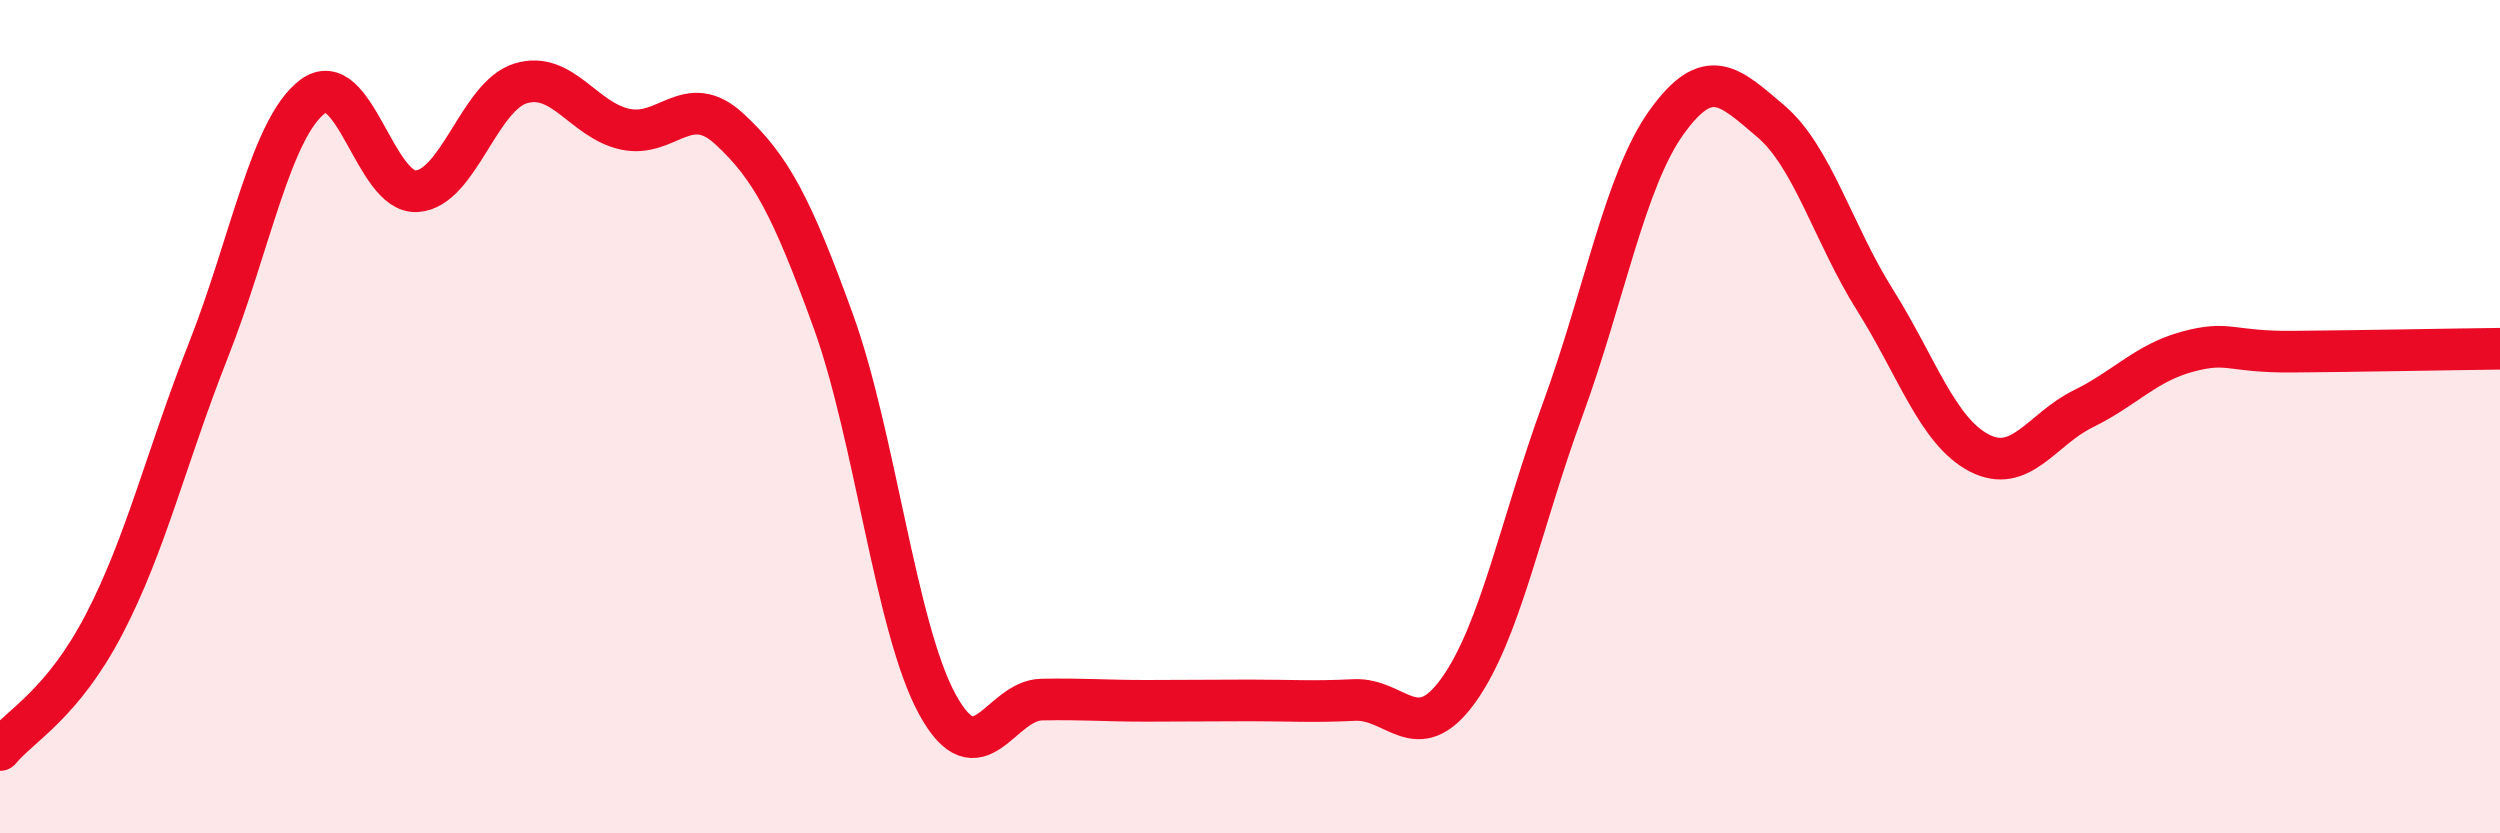
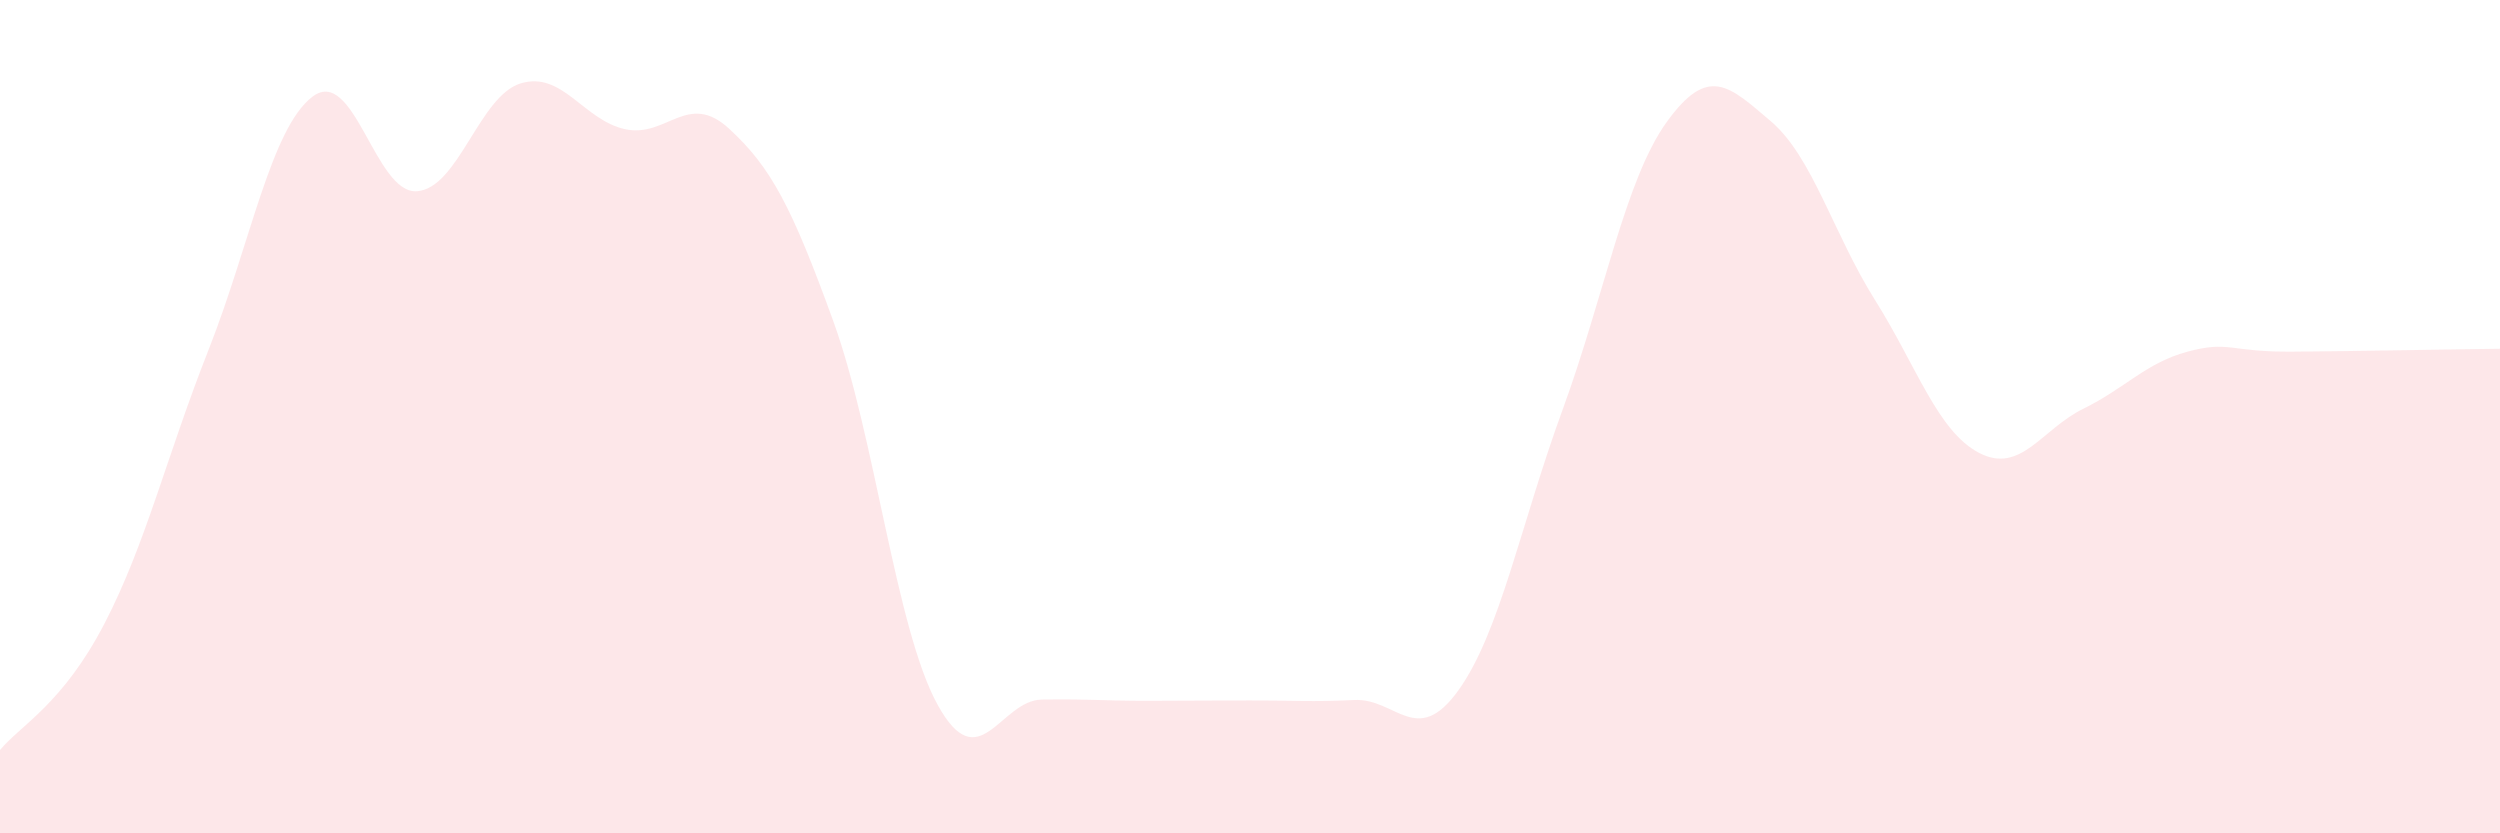
<svg xmlns="http://www.w3.org/2000/svg" width="60" height="20" viewBox="0 0 60 20">
  <path d="M 0,18 C 0.5,17.4 1.5,16.9 2.5,14.98 C 3.5,13.06 4,10.94 5,8.41 C 6,5.88 6.5,3.08 7.5,2.32 C 8.5,1.56 9,4.65 10,4.59 C 11,4.53 11.5,2.3 12.5,2 C 13.5,1.7 14,2.88 15,3.1 C 16,3.32 16.5,2.17 17.5,3.09 C 18.5,4.01 19,4.95 20,7.71 C 21,10.47 21.5,15.09 22.5,16.91 C 23.5,18.73 24,16.81 25,16.79 C 26,16.77 26.5,16.82 27.5,16.82 C 28.5,16.82 29,16.81 30,16.81 C 31,16.81 31.5,16.85 32.5,16.8 C 33.5,16.75 34,17.96 35,16.57 C 36,15.18 36.5,12.57 37.5,9.84 C 38.5,7.11 39,4.32 40,2.93 C 41,1.54 41.5,2.06 42.5,2.91 C 43.5,3.76 44,5.61 45,7.2 C 46,8.79 46.5,10.35 47.5,10.87 C 48.5,11.39 49,10.3 50,9.81 C 51,9.32 51.5,8.71 52.5,8.44 C 53.5,8.17 53.5,8.45 55,8.44 C 56.5,8.43 59,8.38 60,8.37L60 20L0 20Z" fill="#EB0A25" opacity="0.1" stroke-linecap="round" stroke-linejoin="round" />
-   <path d="M 0,18 C 0.5,17.4 1.5,16.9 2.5,14.98 C 3.5,13.06 4,10.94 5,8.41 C 6,5.88 6.5,3.08 7.5,2.32 C 8.5,1.56 9,4.65 10,4.59 C 11,4.53 11.5,2.3 12.5,2 C 13.5,1.7 14,2.88 15,3.1 C 16,3.32 16.5,2.17 17.5,3.09 C 18.5,4.01 19,4.95 20,7.71 C 21,10.47 21.5,15.09 22.5,16.91 C 23.5,18.73 24,16.81 25,16.79 C 26,16.77 26.5,16.82 27.5,16.82 C 28.5,16.82 29,16.81 30,16.81 C 31,16.81 31.5,16.85 32.5,16.8 C 33.5,16.75 34,17.96 35,16.57 C 36,15.18 36.5,12.57 37.5,9.84 C 38.5,7.11 39,4.32 40,2.93 C 41,1.54 41.5,2.06 42.5,2.91 C 43.5,3.76 44,5.61 45,7.2 C 46,8.79 46.5,10.35 47.5,10.87 C 48.5,11.39 49,10.3 50,9.81 C 51,9.32 51.5,8.71 52.5,8.44 C 53.5,8.17 53.5,8.45 55,8.44 C 56.5,8.43 59,8.38 60,8.37" stroke="#EB0A25" stroke-width="1" fill="none" stroke-linecap="round" stroke-linejoin="round" />
</svg>